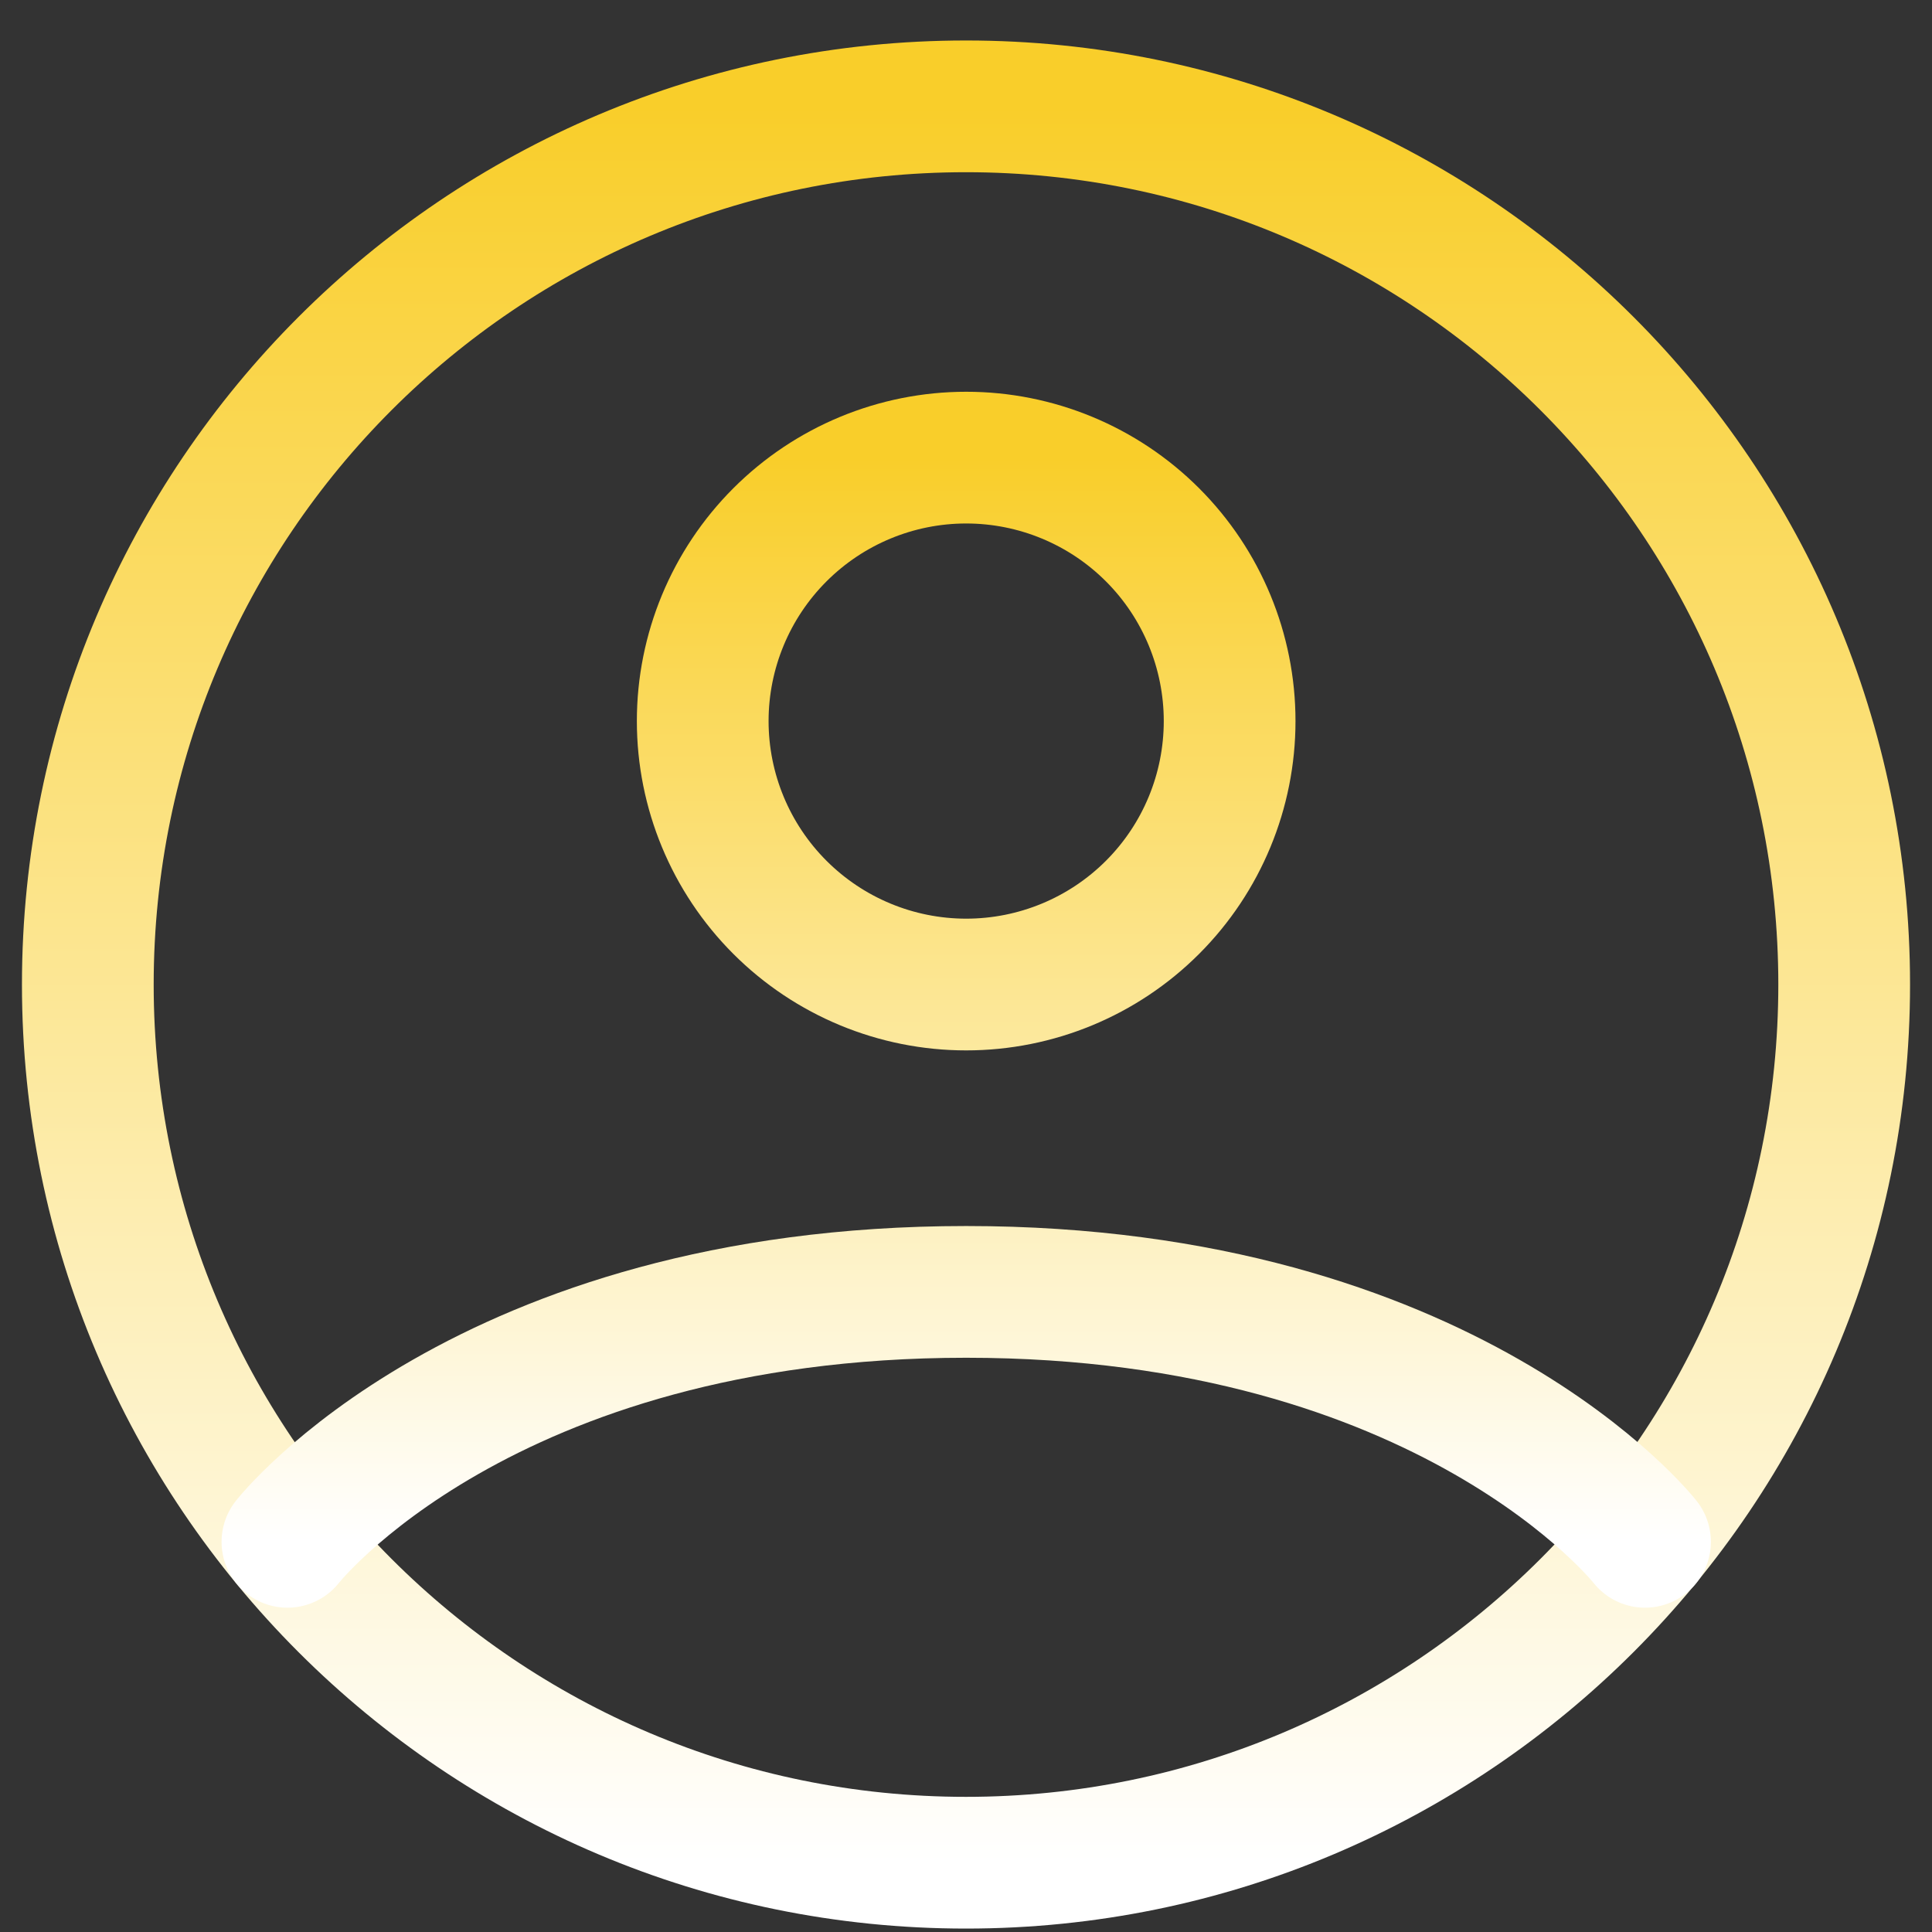
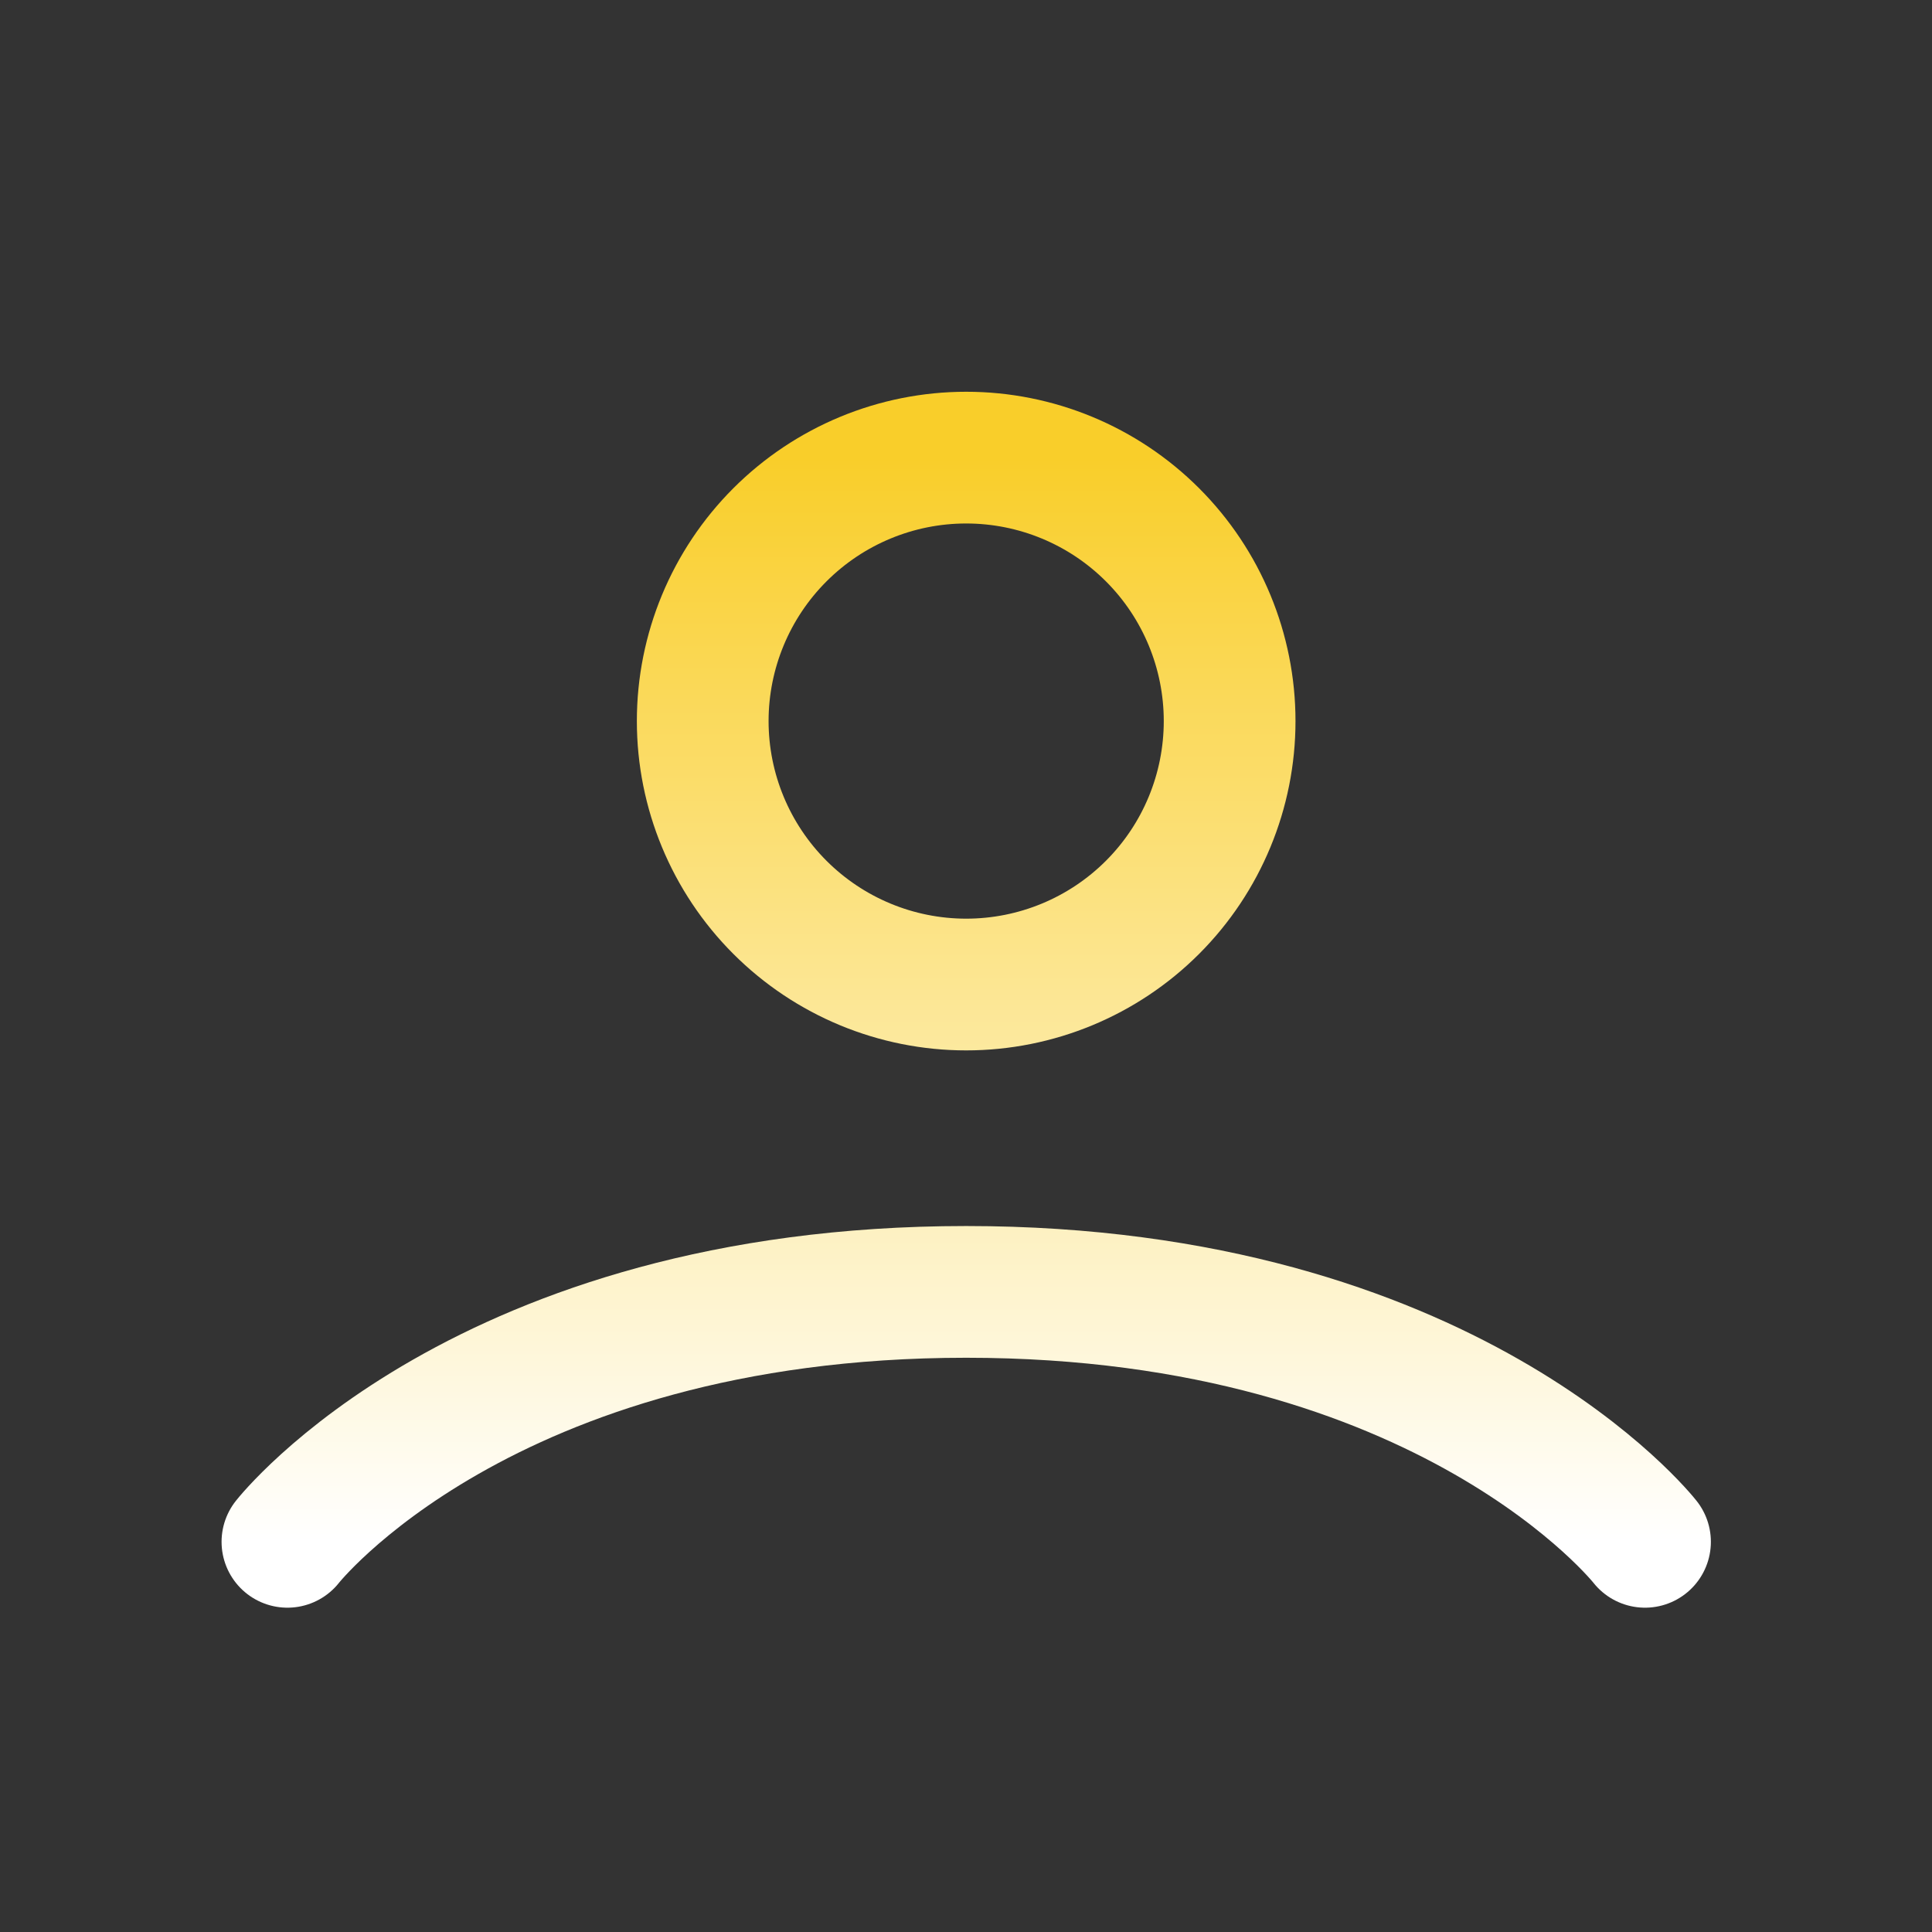
<svg xmlns="http://www.w3.org/2000/svg" width="22" height="22" viewBox="0 0 22 22" fill="none">
  <rect x="0" y="0" width="22" height="22" fill="#333333" stroke="none" />
-   <path d="M11 1.211C5.477 1.211 1 5.688 1 11.211C1 16.734 5.477 21.211 11 21.211C16.523 21.211 21 16.734 21 11.211C21 5.688 16.523 1.211 11 1.211Z" stroke="url(#paint0_linear_5235_12124)" stroke-width="1.5" stroke-linecap="round" stroke-linejoin="round" />
  <path d="M3.273 17.557C3.273 17.557 5.502 14.711 11.002 14.711C16.502 14.711 18.732 17.557 18.732 17.557M11.002 11.211C11.798 11.211 12.561 10.895 13.124 10.332C13.686 9.77 14.002 9.007 14.002 8.211C14.002 7.415 13.686 6.652 13.124 6.09C12.561 5.527 11.798 5.211 11.002 5.211C10.207 5.211 9.444 5.527 8.881 6.09C8.319 6.652 8.002 7.415 8.002 8.211C8.002 9.007 8.319 9.77 8.881 10.332C9.444 10.895 10.207 11.211 11.002 11.211Z" stroke="url(#paint1_linear_5235_12124)" stroke-width="1.5" stroke-linecap="round" stroke-linejoin="round" />
  <defs>
    <linearGradient id="paint0_linear_5235_12124" x1="11" y1="1.211" x2="11" y2="21.211" gradientUnits="userSpaceOnUse">
      <stop stop-color="#F9CE2A" />
      <stop offset="1" stop-color="white" />
    </linearGradient>
    <linearGradient id="paint1_linear_5235_12124" x1="11.003" y1="5.211" x2="11.003" y2="17.557" gradientUnits="userSpaceOnUse">
      <stop stop-color="#F9CE2A" />
      <stop offset="1" stop-color="white" />
    </linearGradient>
  </defs>
</svg>